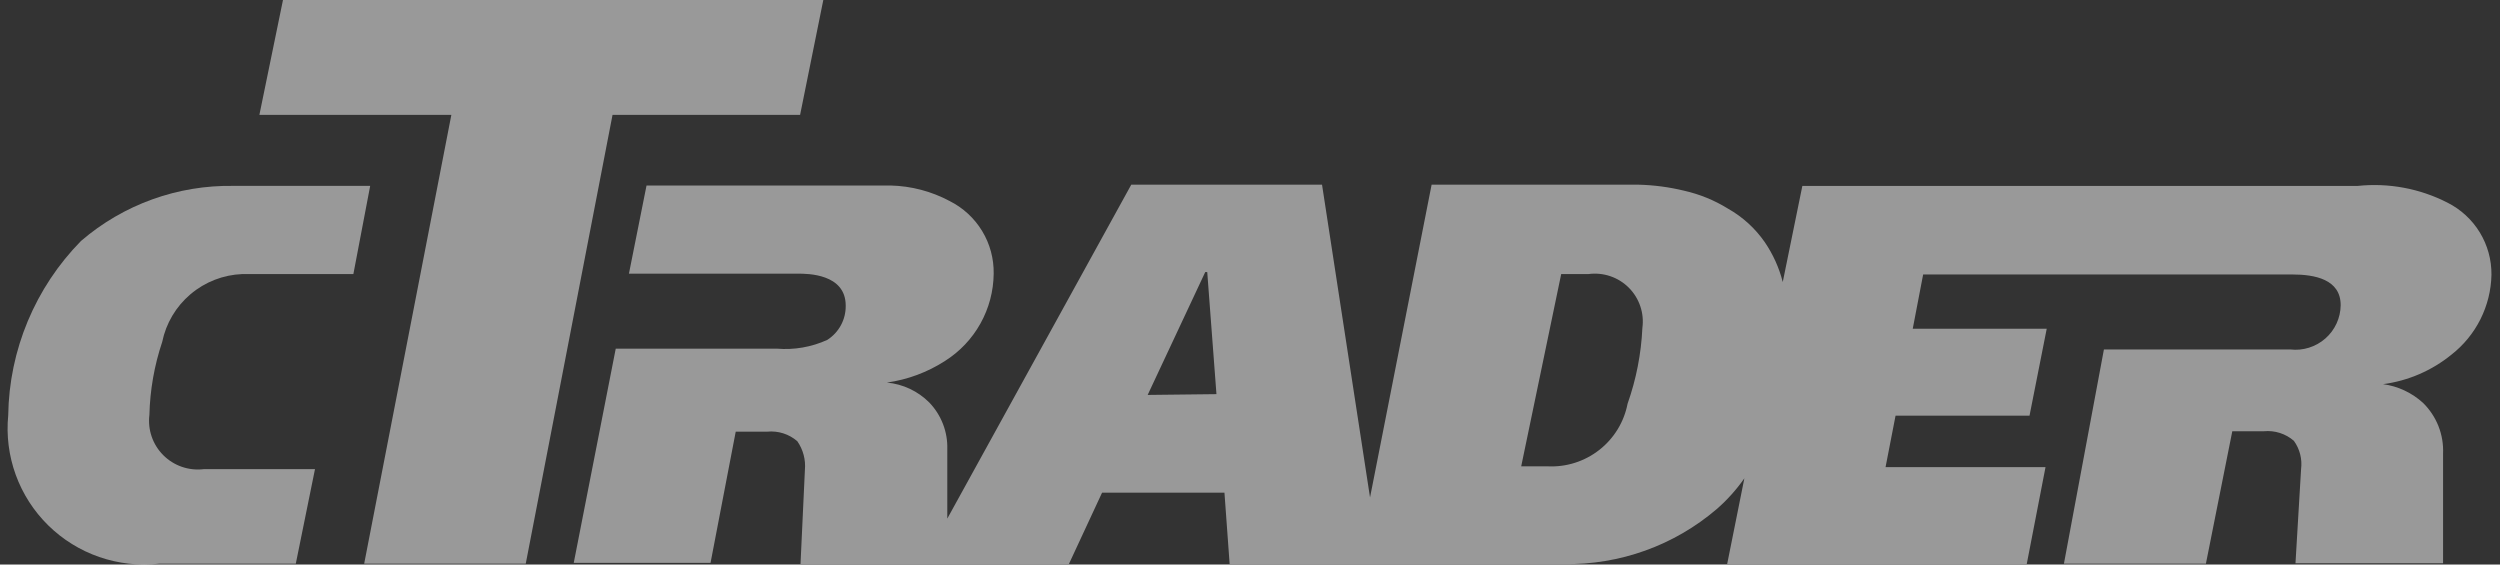
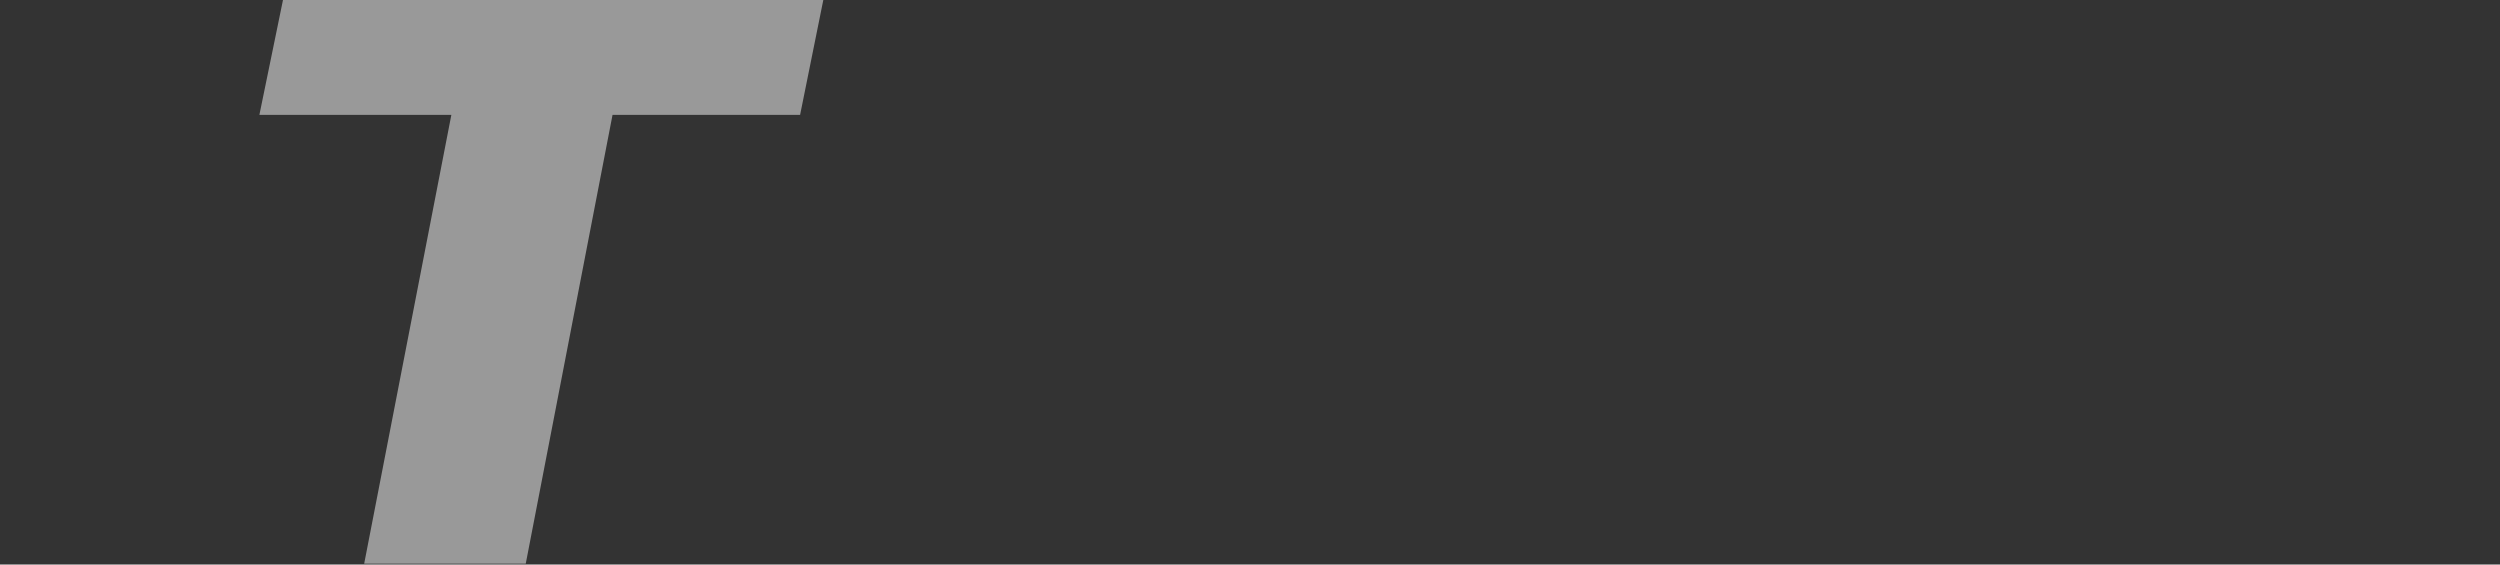
<svg xmlns="http://www.w3.org/2000/svg" width="155" height="35" viewBox="0 0 155 35" fill="none">
  <rect x="0" y="0" width="155" height="35" fill="#333333" stroke="none" />
-   <path d="M12.635 29.087C12.179 29.143 11.716 29.094 11.281 28.945C10.847 28.796 10.452 28.55 10.127 28.225C9.801 27.901 9.555 27.507 9.405 27.073C9.255 26.64 9.207 26.178 9.263 25.723C9.3 24.183 9.568 22.657 10.057 21.197C10.294 20.044 10.911 19.004 11.81 18.242C12.709 17.48 13.837 17.04 15.016 16.992H21.909L22.951 11.525H14.495C11.024 11.462 7.652 12.678 5.023 14.939C2.183 17.83 0.567 21.7 0.51 25.747C0.388 26.997 0.547 28.257 0.975 29.438C1.404 30.618 2.091 31.688 2.987 32.569C3.883 33.451 4.964 34.122 6.153 34.533C7.342 34.945 8.608 35.087 9.858 34.949H18.339L19.529 29.087H12.635Z" fill="white" fill-opacity="0.5" />
  <path d="M17.545 0L16.082 7.123H27.984L22.579 34.949H32.596L37.977 7.123H49.606L51.045 0H17.545Z" fill="white" fill-opacity="0.5" />
-   <path fill-rule="evenodd" clip-rule="evenodd" d="M151.742 12.564C150.031 11.688 148.101 11.327 146.188 11.526H111.746L110.531 17.486C110.307 16.603 109.929 15.766 109.415 15.013C108.822 14.157 108.042 13.447 107.134 12.935C106.294 12.415 105.372 12.039 104.407 11.822C103.488 11.599 102.549 11.475 101.605 11.451H88.76L84.942 30.843L81.966 11.451H70.138L58.732 32.154V27.85C58.748 27.318 58.658 26.788 58.466 26.291C58.274 25.794 57.986 25.34 57.616 24.956C56.912 24.25 55.982 23.812 54.988 23.719C56.269 23.539 57.495 23.083 58.583 22.384C59.501 21.805 60.259 21.006 60.787 20.06C61.316 19.113 61.598 18.05 61.608 16.967C61.624 16.037 61.377 15.121 60.894 14.325C60.411 13.528 59.714 12.884 58.881 12.466C57.75 11.861 56.493 11.531 55.211 11.501H40.085L38.994 16.967H49.483C50.053 16.967 52.434 16.967 52.434 18.946C52.441 19.368 52.341 19.785 52.141 20.157C51.941 20.53 51.649 20.845 51.293 21.073C50.316 21.518 49.24 21.706 48.169 21.617H38.176L35.572 34.899H44.053L45.615 26.762H47.574C47.908 26.73 48.245 26.766 48.565 26.868C48.884 26.97 49.18 27.136 49.433 27.355C49.795 27.875 49.962 28.506 49.904 29.136L49.632 34.973H66.27L68.328 30.546H75.916L76.238 34.973H96.943C100.421 35.033 103.8 33.819 106.44 31.56C107.086 30.997 107.66 30.357 108.151 29.655L107.084 34.973H125.657L126.822 28.963H116.904L117.524 25.772H125.83L126.897 20.38H118.59L119.235 17.017H142.122C143.51 17.017 145.122 17.313 145.122 18.921C145.118 19.313 145.031 19.699 144.867 20.055C144.704 20.411 144.467 20.729 144.172 20.987C143.878 21.246 143.532 21.44 143.157 21.557C142.783 21.674 142.387 21.712 141.998 21.666H130.443L127.963 34.949H136.766L138.402 26.737H140.361C140.695 26.705 141.032 26.741 141.352 26.843C141.672 26.945 141.967 27.111 142.221 27.331C142.587 27.838 142.746 28.466 142.667 29.087L142.32 34.924H151.47V28.122C151.495 27.541 151.398 26.961 151.184 26.42C150.97 25.879 150.645 25.389 150.23 24.981C149.541 24.35 148.676 23.945 147.75 23.818C149.306 23.611 150.774 22.978 151.99 21.988C152.745 21.398 153.359 20.648 153.788 19.793C154.217 18.937 154.45 17.998 154.47 17.041C154.481 16.115 154.231 15.205 153.749 14.413C153.267 13.622 152.572 12.981 151.742 12.564ZM71.155 24.486L74.725 16.868H74.849L75.42 24.437L71.155 24.486ZM100.91 25.03C100.691 26.165 100.068 27.182 99.157 27.895C98.246 28.609 97.108 28.97 95.951 28.913H94.314L96.794 16.992H98.48C98.934 16.931 99.396 16.975 99.831 17.121C100.265 17.267 100.659 17.511 100.983 17.834C101.307 18.157 101.552 18.551 101.698 18.984C101.845 19.417 101.889 19.878 101.828 20.331C101.754 21.934 101.445 23.517 100.91 25.03Z" fill="white" fill-opacity="0.5" />
</svg>